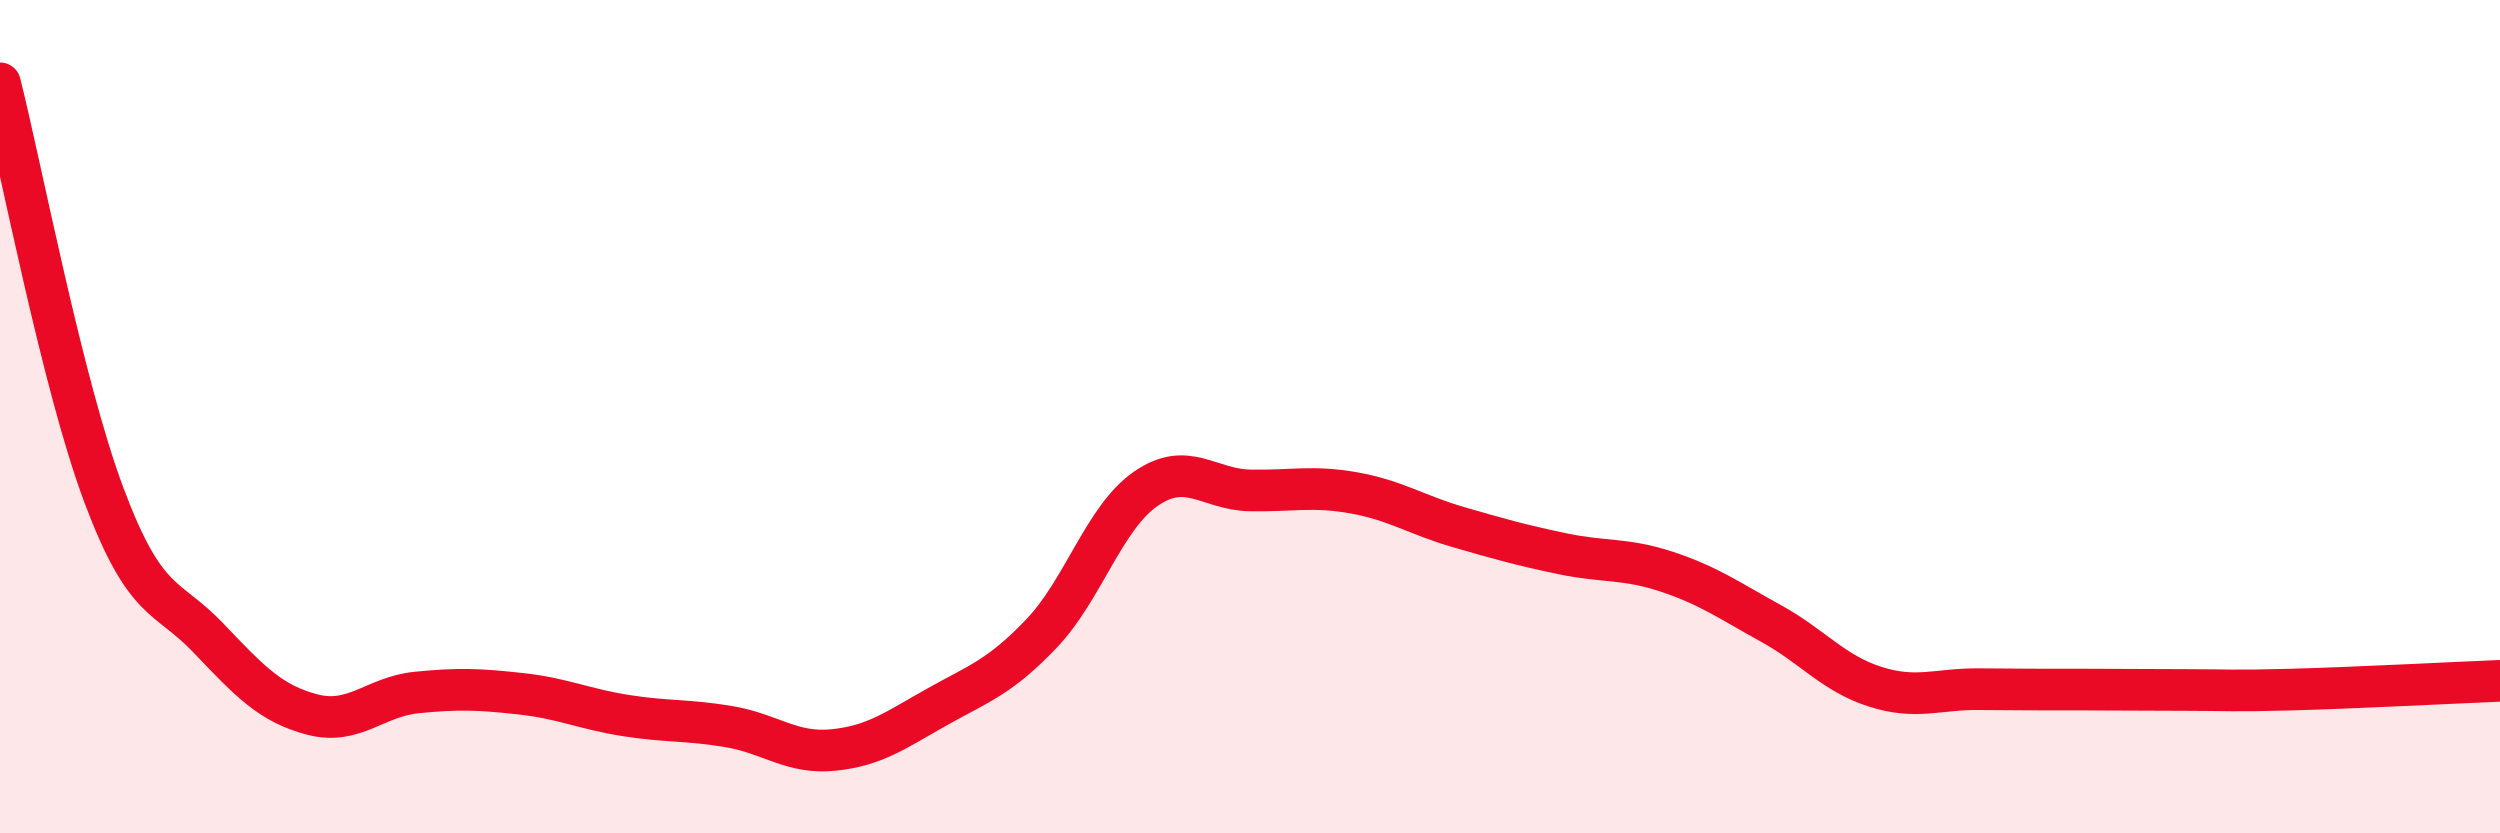
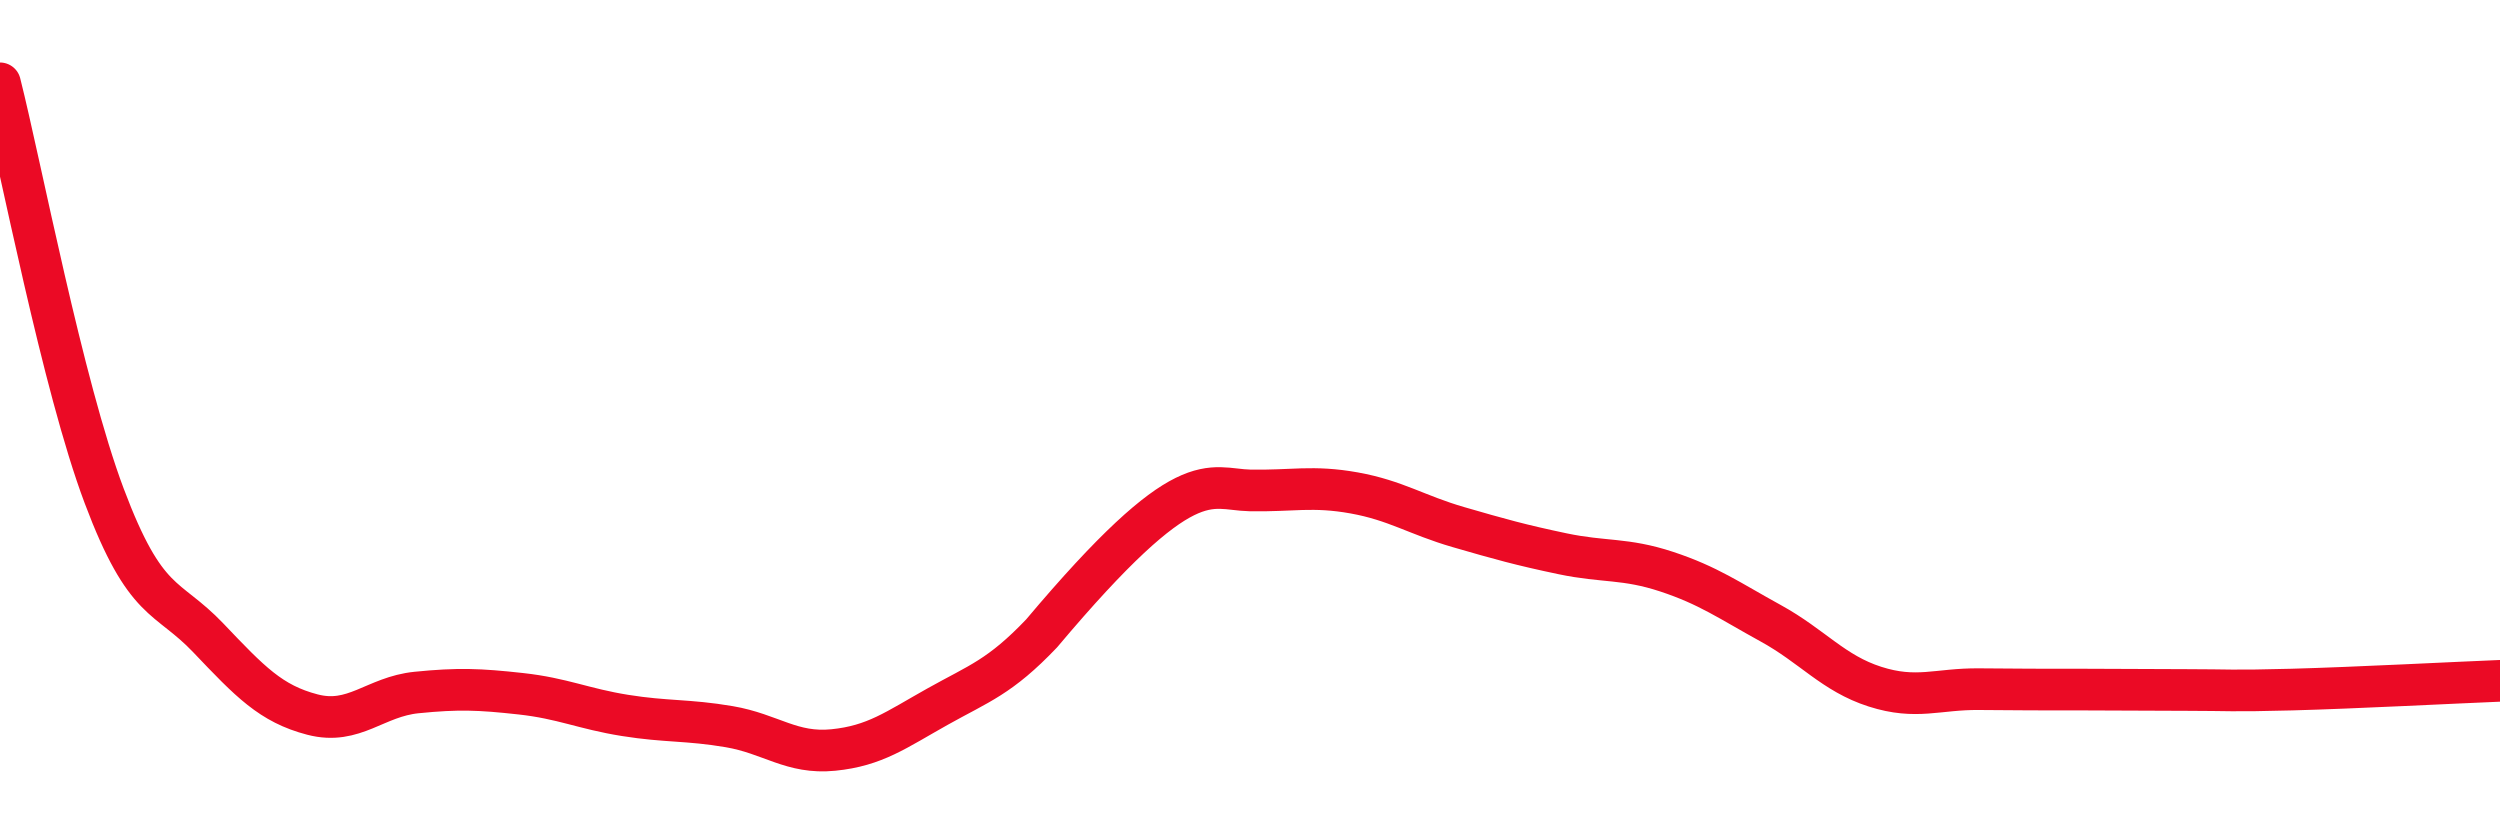
<svg xmlns="http://www.w3.org/2000/svg" width="60" height="20" viewBox="0 0 60 20">
-   <path d="M 0,2 C 0.5,3.98 1.5,9.24 2.5,11.9 C 3.5,14.56 4,14.26 5,15.31 C 6,16.36 6.5,16.89 7.5,17.15 C 8.5,17.41 9,16.72 10,16.62 C 11,16.52 11.5,16.54 12.5,16.65 C 13.5,16.76 14,17.01 15,17.17 C 16,17.33 16.5,17.27 17.5,17.44 C 18.5,17.61 19,18.1 20,18 C 21,17.9 21.5,17.52 22.5,16.96 C 23.5,16.4 24,16.25 25,15.2 C 26,14.15 26.5,12.42 27.5,11.73 C 28.5,11.04 29,11.75 30,11.77 C 31,11.79 31.5,11.65 32.5,11.83 C 33.5,12.01 34,12.36 35,12.65 C 36,12.94 36.5,13.08 37.5,13.29 C 38.5,13.5 39,13.39 40,13.72 C 41,14.05 41.5,14.41 42.5,14.96 C 43.5,15.51 44,16.16 45,16.48 C 46,16.8 46.5,16.53 47.5,16.54 C 48.5,16.55 49,16.55 50,16.55 C 51,16.55 51.5,16.56 52.5,16.56 C 53.5,16.56 53.5,16.59 55,16.55 C 56.5,16.51 59,16.38 60,16.34L60 20L0 20Z" fill="#EB0A25" opacity="0.1" stroke-linecap="round" stroke-linejoin="round" />
-   <path d="M 0,2 C 0.5,3.98 1.5,9.24 2.5,11.9 C 3.5,14.56 4,14.26 5,15.31 C 6,16.36 6.5,16.89 7.5,17.15 C 8.5,17.41 9,16.72 10,16.62 C 11,16.52 11.5,16.54 12.5,16.65 C 13.5,16.76 14,17.01 15,17.17 C 16,17.33 16.5,17.27 17.5,17.44 C 18.5,17.61 19,18.1 20,18 C 21,17.9 21.5,17.52 22.5,16.96 C 23.5,16.4 24,16.25 25,15.2 C 26,14.15 26.5,12.42 27.5,11.73 C 28.5,11.04 29,11.75 30,11.77 C 31,11.79 31.5,11.65 32.5,11.83 C 33.5,12.01 34,12.36 35,12.65 C 36,12.94 36.5,13.08 37.5,13.29 C 38.5,13.5 39,13.39 40,13.72 C 41,14.05 41.5,14.41 42.5,14.96 C 43.5,15.51 44,16.16 45,16.48 C 46,16.8 46.5,16.53 47.5,16.54 C 48.5,16.55 49,16.55 50,16.55 C 51,16.55 51.5,16.56 52.5,16.56 C 53.5,16.56 53.5,16.59 55,16.55 C 56.5,16.51 59,16.38 60,16.34" stroke="#EB0A25" stroke-width="1" fill="none" stroke-linecap="round" stroke-linejoin="round" />
+   <path d="M 0,2 C 0.5,3.98 1.5,9.24 2.5,11.9 C 3.5,14.56 4,14.26 5,15.31 C 6,16.36 6.5,16.89 7.5,17.15 C 8.5,17.41 9,16.72 10,16.62 C 11,16.52 11.5,16.54 12.5,16.65 C 13.5,16.76 14,17.01 15,17.17 C 16,17.33 16.5,17.27 17.5,17.44 C 18.5,17.61 19,18.1 20,18 C 21,17.9 21.5,17.52 22.5,16.96 C 23.5,16.4 24,16.25 25,15.2 C 28.5,11.04 29,11.75 30,11.77 C 31,11.79 31.5,11.65 32.5,11.83 C 33.5,12.01 34,12.36 35,12.65 C 36,12.94 36.5,13.08 37.5,13.29 C 38.5,13.5 39,13.39 40,13.72 C 41,14.05 41.5,14.41 42.5,14.96 C 43.5,15.51 44,16.16 45,16.48 C 46,16.8 46.5,16.53 47.5,16.54 C 48.5,16.55 49,16.55 50,16.55 C 51,16.55 51.5,16.56 52.5,16.56 C 53.5,16.56 53.5,16.59 55,16.55 C 56.5,16.51 59,16.38 60,16.34" stroke="#EB0A25" stroke-width="1" fill="none" stroke-linecap="round" stroke-linejoin="round" />
</svg>